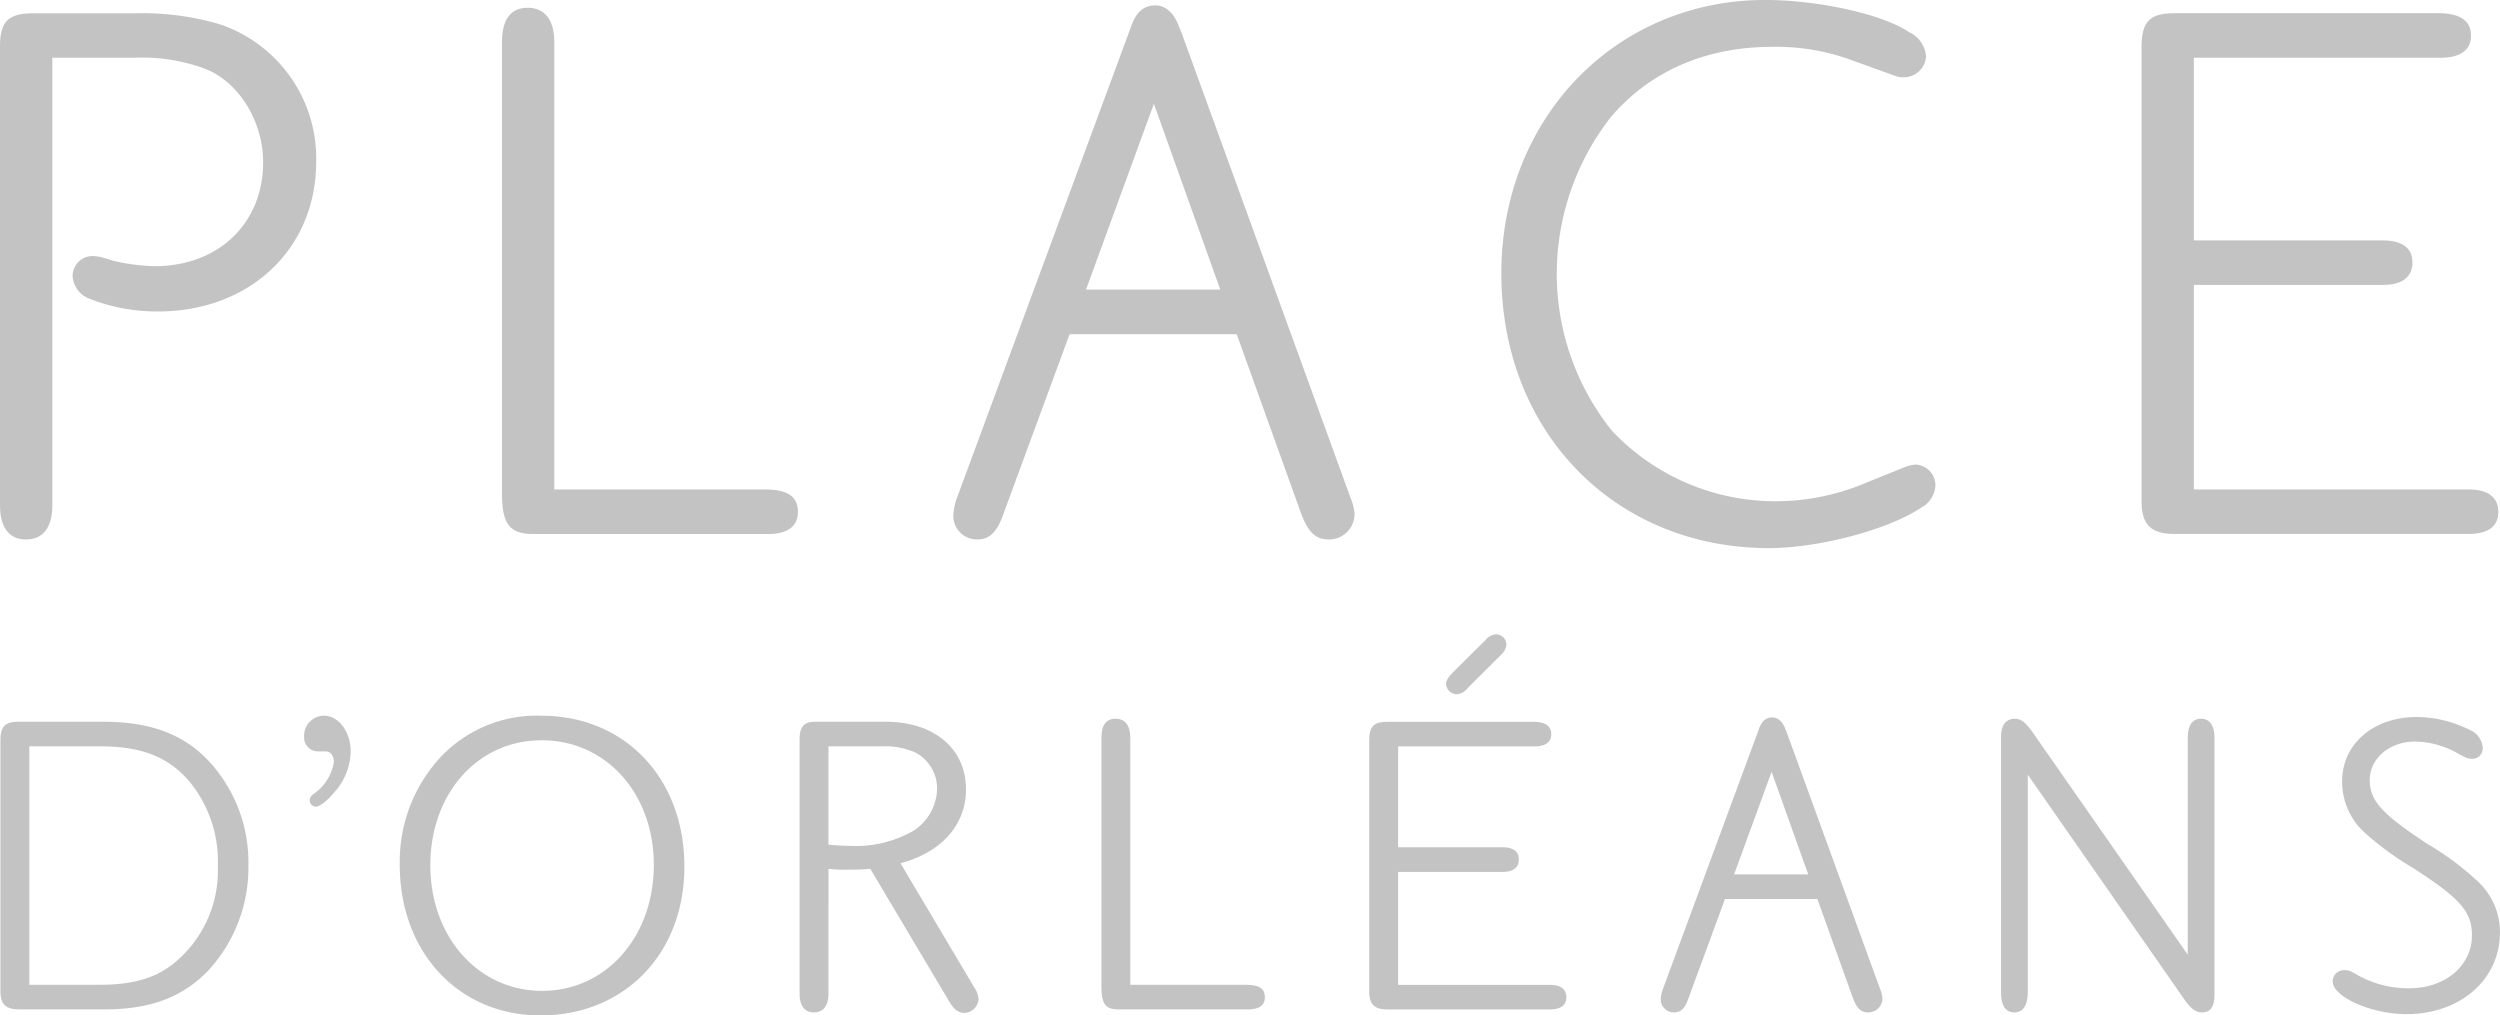
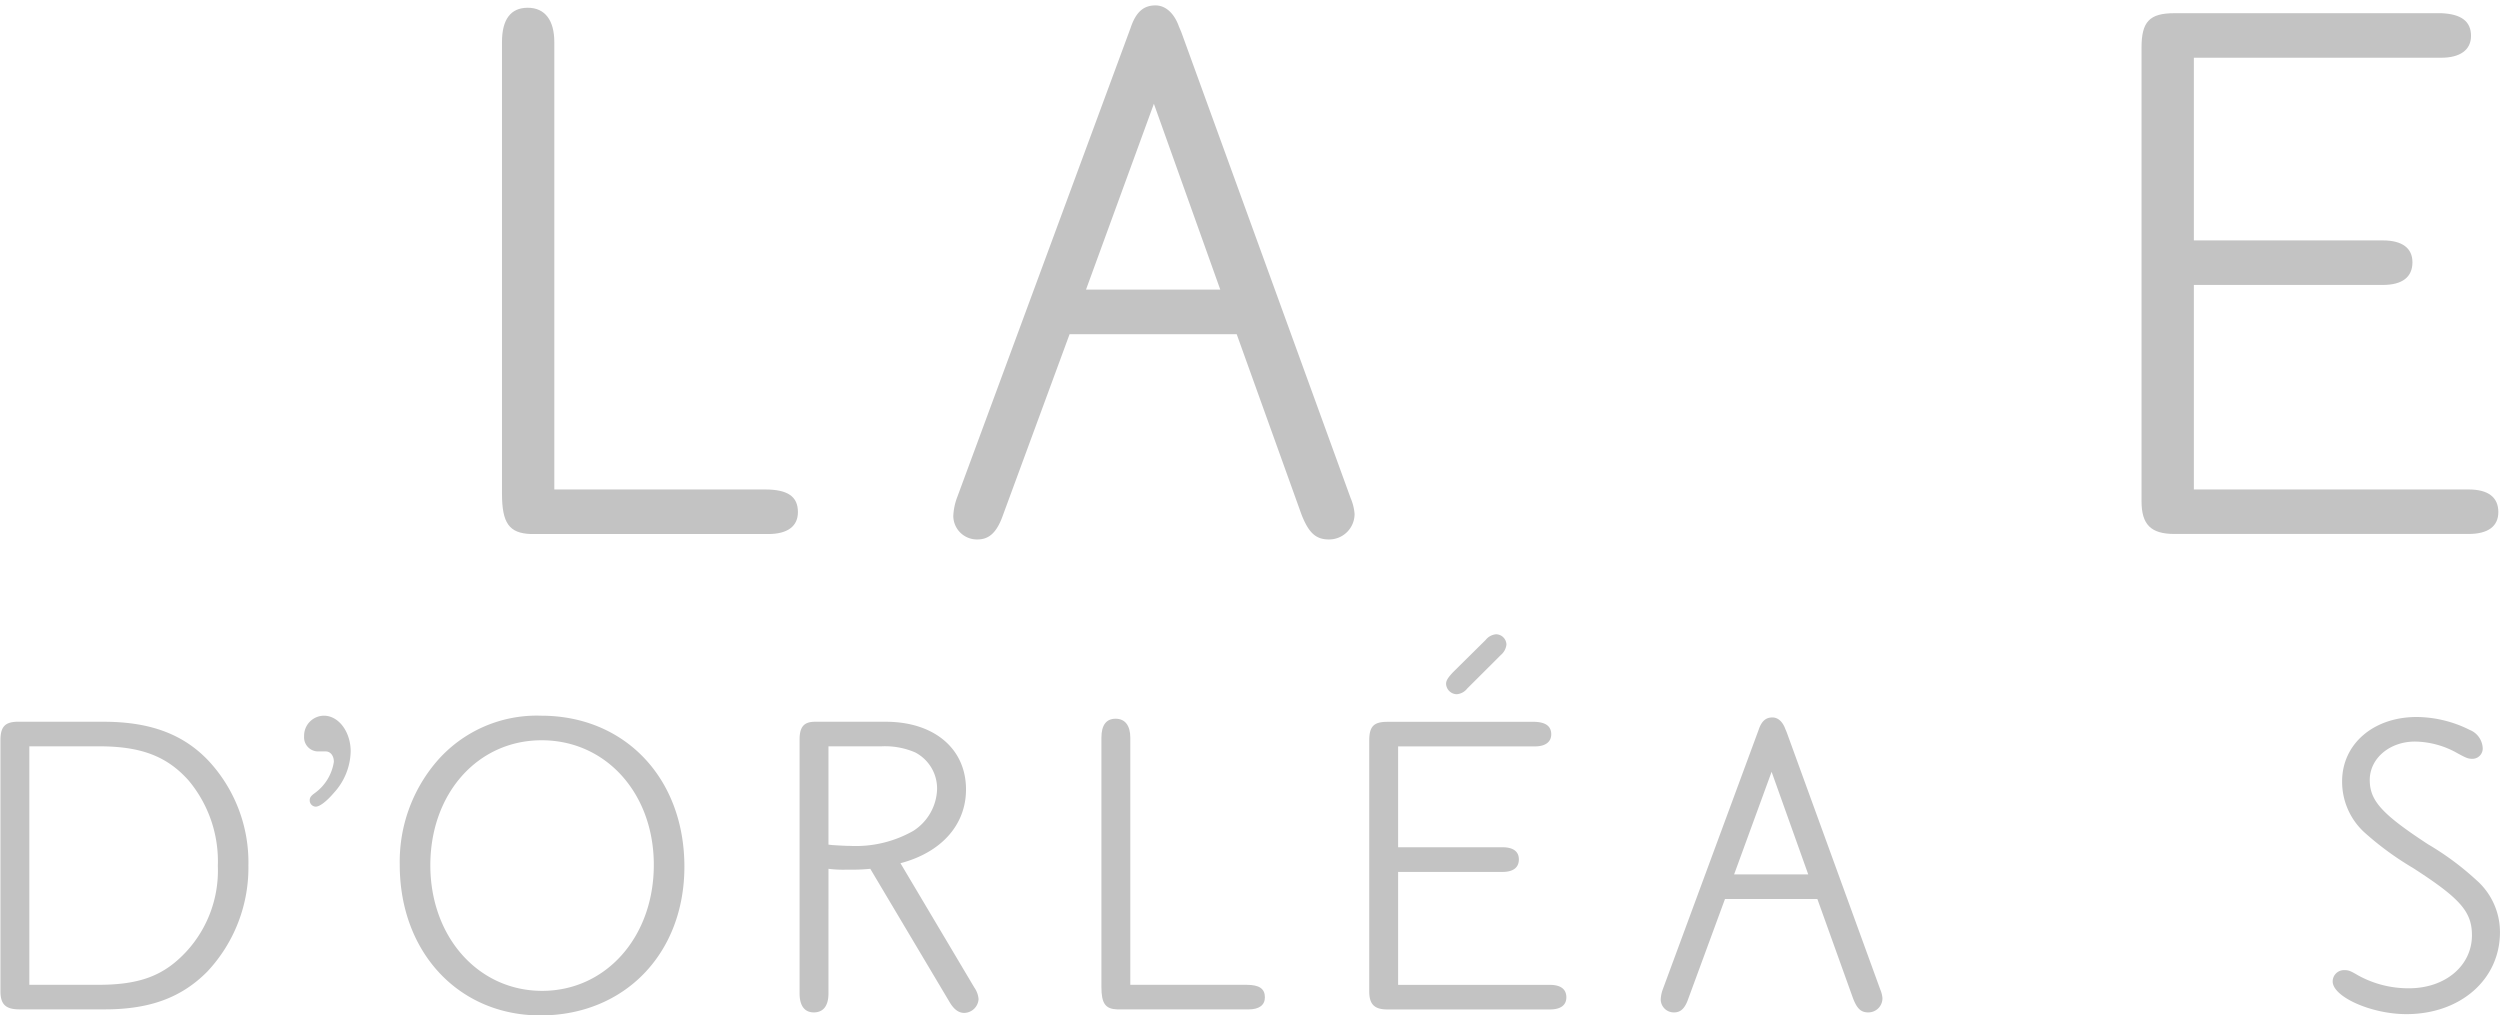
<svg xmlns="http://www.w3.org/2000/svg" id="place-dorleans-logo-g" width="232" height="94.234" viewBox="0 0 232 94.234">
  <defs>
    <clipPath id="clip-path">
      <rect id="Rectangle_36" data-name="Rectangle 36" width="232" height="94.234" fill="#c3c3c3" />
    </clipPath>
  </defs>
  <g id="Group_47" data-name="Group 47" clip-path="url(#clip-path)">
-     <path id="Path_145" data-name="Path 145" d="M4.856,45.385v.435c0,2.1-.87,3.186-2.463,3.186C.87,49.005,0,47.918,0,45.82V3.291C0,.969.723.176,3.115.176h9.564a25.294,25.294,0,0,1,7.683,1.01,13.135,13.135,0,0,1,8.981,12.756c0,8.111-6.161,13.907-14.707,13.907a17.081,17.081,0,0,1-6.448-1.228,2.4,2.4,0,0,1-1.452-2.105,1.859,1.859,0,0,1,1.887-1.81,3.973,3.973,0,0,1,.94.147l.94.288a18.2,18.2,0,0,0,3.845.505c5.936,0,10.069-3.985,10.069-9.634,0-3.768-2.175-7.318-5.22-8.624A16.83,16.83,0,0,0,12.532,4.3H4.856Z" transform="translate(0 1.056)" fill="#c3c3c3" />
    <path id="Path_146" data-name="Path 146" d="M31.057,44.806c2.1,0,3.045.653,3.045,2.1,0,1.305-.947,2.035-2.758,2.035H9.319c-2.028-.077-2.68-1.017-2.68-3.768V3.289c0-2.1.8-3.186,2.393-3.186s2.463,1.158,2.463,3.186V44.806Z" transform="translate(39.945 0.617)" fill="#c3c3c3" />
    <path id="Path_147" data-name="Path 147" d="M17.239,47.315c-.575,1.663-1.3,2.316-2.386,2.316a2.193,2.193,0,0,1-2.245-2.175,5.531,5.531,0,0,1,.358-1.733L29.055,2.177C29.56.654,30.283.072,31.371.072c.94,0,1.74.73,2.175,1.958l.218.512L49.481,45.793a4.681,4.681,0,0,1,.365,1.452,2.363,2.363,0,0,1-2.393,2.386c-1.228,0-1.88-.653-2.533-2.316L38.907,30.581H23.4ZM37.384,26.448,31.223,9.2l-6.3,17.247Z" transform="translate(75.858 0.43)" fill="#c3c3c3" />
-     <path id="Path_148" data-name="Path 148" d="M30.142,40a20.84,20.84,0,0,0,15.072,6.519,21.5,21.5,0,0,0,7.824-1.445l4.126-1.67a3.641,3.641,0,0,1,1.088-.288A1.92,1.92,0,0,1,60.139,45a2.451,2.451,0,0,1-1.305,2.1c-2.968,2.028-9.494,3.768-14.132,3.768-14.342,0-24.846-10.8-24.846-25.506C19.856,10.939,30.507,0,44.344,0,49.2,0,55.213,1.305,57.676,2.975A2.737,2.737,0,0,1,59.269,5.22a2.058,2.058,0,0,1-2.028,1.951,1.88,1.88,0,0,1-.87-.14L51.95,5.438A20.21,20.21,0,0,0,45,4.35c-6.161,0-11.3,2.245-14.925,6.448A23.66,23.66,0,0,0,25,25.436,23.254,23.254,0,0,0,30.142,40" transform="translate(119.468 -0.003)" fill="#c3c3c3" />
    <path id="Path_149" data-name="Path 149" d="M33.179,21.26H50.713c1.81,0,2.751.723,2.751,2.028,0,1.375-.94,2.105-2.751,2.105H33.179v18.98H58.684c1.81,0,2.751.723,2.751,2.1,0,1.305-.94,2.028-2.751,2.028H31.368c-2.175,0-3.045-.87-3.045-3.038V3.368c0-2.393.723-3.193,3.045-3.193H56.144C57.954.252,58.9.9,58.9,2.28c0,1.305-1.017,2.028-2.758,2.028H33.179Z" transform="translate(170.411 1.05)" fill="#c3c3c3" />
    <path id="Path_150" data-name="Path 150" d="M9.493,9.546h.281c4.238.035,7.283,1.2,9.6,3.684a13.845,13.845,0,0,1,3.642,9.641,14.1,14.1,0,0,1-3.8,9.844c-2.407,2.442-5.368,3.522-9.529,3.522H1.767c-1.284,0-1.761-.477-1.761-1.677v-23.3c0-1.277.442-1.719,1.677-1.719h7.81ZM2.686,33.957H9.093c3.838,0,6.083-.842,8.16-3.08a11.1,11.1,0,0,0,2.926-7.964,11.679,11.679,0,0,0-2.722-7.929c-2-2.238-4.406-3.158-8.287-3.158H2.686Z" transform="translate(0.036 57.433)" fill="#c3c3c3" />
    <path id="Path_151" data-name="Path 151" d="M5.86,9.466c1.361,0,2.484,1.481,2.484,3.319A5.867,5.867,0,0,1,6.78,16.63c-.681.8-1.319,1.277-1.677,1.277a.58.58,0,0,1-.561-.6c0-.239.119-.4.442-.639a4.38,4.38,0,0,0,1.8-2.926c0-.561-.316-.961-.758-.961H5.383a1.306,1.306,0,0,1-1.361-1.4A1.856,1.856,0,0,1,5.86,9.466" transform="translate(24.199 56.951)" fill="#c3c3c3" />
    <path id="Path_152" data-name="Path 152" d="M18.338,37.28c-7.564,0-13.051-5.845-13.051-13.97a14.294,14.294,0,0,1,3.4-9.564,12.258,12.258,0,0,1,9.725-4.28c7.767,0,13.29,5.8,13.29,14.005,0,8.083-5.564,13.809-13.367,13.809m.119-25.534c-5.922,0-10.329,4.926-10.329,11.606C8.129,30,12.577,35,18.5,35s10.364-5,10.364-11.69c0-6.638-4.442-11.564-10.406-11.564" transform="translate(31.81 56.951)" fill="#c3c3c3" />
    <path id="Path_153" data-name="Path 153" d="M13.255,34.518v.239c0,1.158-.484,1.761-1.361,1.761-.842,0-1.319-.6-1.319-1.761V11.188c0-1.165.4-1.642,1.438-1.642h6.645c4.442.035,7.361,2.519,7.361,6.28,0,3.284-2.28,5.845-6.083,6.848L26.784,34.2a2.189,2.189,0,0,1,.4,1.081,1.361,1.361,0,0,1-1.326,1.284c-.519,0-.961-.323-1.361-1L17.136,23.193a18.458,18.458,0,0,1-2.161.077,10.862,10.862,0,0,1-1.719-.077Zm.358-13.528c.681.042,1.242.077,1.684.077a10.775,10.775,0,0,0,5.838-1.4,4.765,4.765,0,0,0,2.2-3.88,3.777,3.777,0,0,0-2.042-3.4,7.072,7.072,0,0,0-3.122-.561H13.255v9.122Z" transform="translate(63.627 57.433)" fill="#c3c3c3" />
    <path id="Path_154" data-name="Path 154" d="M28.053,34.2c1.158,0,1.684.358,1.684,1.158,0,.723-.526,1.123-1.523,1.123H16.048c-1.123-.035-1.481-.561-1.481-2.077V11.267c0-1.165.442-1.761,1.319-1.761s1.361.639,1.361,1.761V34.2Z" transform="translate(87.645 57.192)" fill="#c3c3c3" />
    <path id="Path_155" data-name="Path 155" d="M20.789,28.155h9.69c1,0,1.516.4,1.516,1.123,0,.758-.519,1.165-1.516,1.165h-9.69V40.925h14.09c1,0,1.523.4,1.523,1.158,0,.723-.526,1.123-1.523,1.123H19.793c-1.207,0-1.684-.477-1.684-1.684V18.276c0-1.326.4-1.761,1.684-1.761H33.476c1,.035,1.523.4,1.523,1.158,0,.723-.561,1.123-1.523,1.123H20.789ZM28.8,9.028l.119-.119a1.38,1.38,0,0,1,.961-.519.977.977,0,0,1,.961.961,1.462,1.462,0,0,1-.519.961l-.119.119-2.884,2.877-.119.119a1.367,1.367,0,0,1-.961.526,1.014,1.014,0,0,1-1-.961c0-.323.2-.6.646-1.081Z" transform="translate(108.956 50.471)" fill="#c3c3c3" />
    <path id="Path_156" data-name="Path 156" d="M24.525,35.584c-.316.919-.716,1.277-1.319,1.277a1.213,1.213,0,0,1-1.242-1.2,3.068,3.068,0,0,1,.2-.961l8.883-24.053c.281-.842.681-1.158,1.284-1.158.519,0,.954.4,1.2,1.081l.119.281L42.34,34.742a2.56,2.56,0,0,1,.2.8,1.309,1.309,0,0,1-1.319,1.319c-.681,0-1.038-.358-1.4-1.277L36.5,26.336H27.928ZM35.654,24.056l-3.4-9.522-3.48,9.522Z" transform="translate(132.151 57.09)" fill="#c3c3c3" />
-     <path id="Path_157" data-name="Path 157" d="M28.949,34.759V35c-.042,1.165-.484,1.761-1.242,1.761-.8,0-1.242-.639-1.242-1.761V11.106c0-1,.477-1.6,1.277-1.6.561,0,.968.323,1.558,1.123L43.789,31.4V11.267c0-1.165.442-1.761,1.242-1.761s1.242.639,1.242,1.761V35.082c0,1.158-.365,1.677-1.165,1.677-.554,0-1-.316-1.6-1.158l-14.56-20.9Z" transform="translate(159.232 57.192)" fill="#c3c3c3" />
    <path id="Path_158" data-name="Path 158" d="M37.692,37.059c-3.242,0-6.841-1.6-6.841-3.038a1.053,1.053,0,0,1,1.116-1.045c.365,0,.561.084,1.242.484a9.647,9.647,0,0,0,4.722,1.2c3.361,0,5.845-2.084,5.845-4.926,0-2.2-1.123-3.438-5.48-6.245a28.209,28.209,0,0,1-4.526-3.319,6.365,6.365,0,0,1-2.042-4.722c0-3.438,2.884-5.964,6.925-5.964a11.159,11.159,0,0,1,4.919,1.2,1.919,1.919,0,0,1,1.2,1.642.955.955,0,0,1-.919,1.038c-.435,0-.554-.035-1.642-.639a8.189,8.189,0,0,0-3.719-.961c-2.358,0-4.2,1.565-4.2,3.564,0,1.923,1.123,3.165,5.4,5.964a26.252,26.252,0,0,1,4.484,3.319,6.425,6.425,0,0,1,2.2,4.842c0,4.406-3.684,7.606-8.687,7.606" transform="translate(185.621 57.053)" fill="#c3c3c3" />
  </g>
</svg>